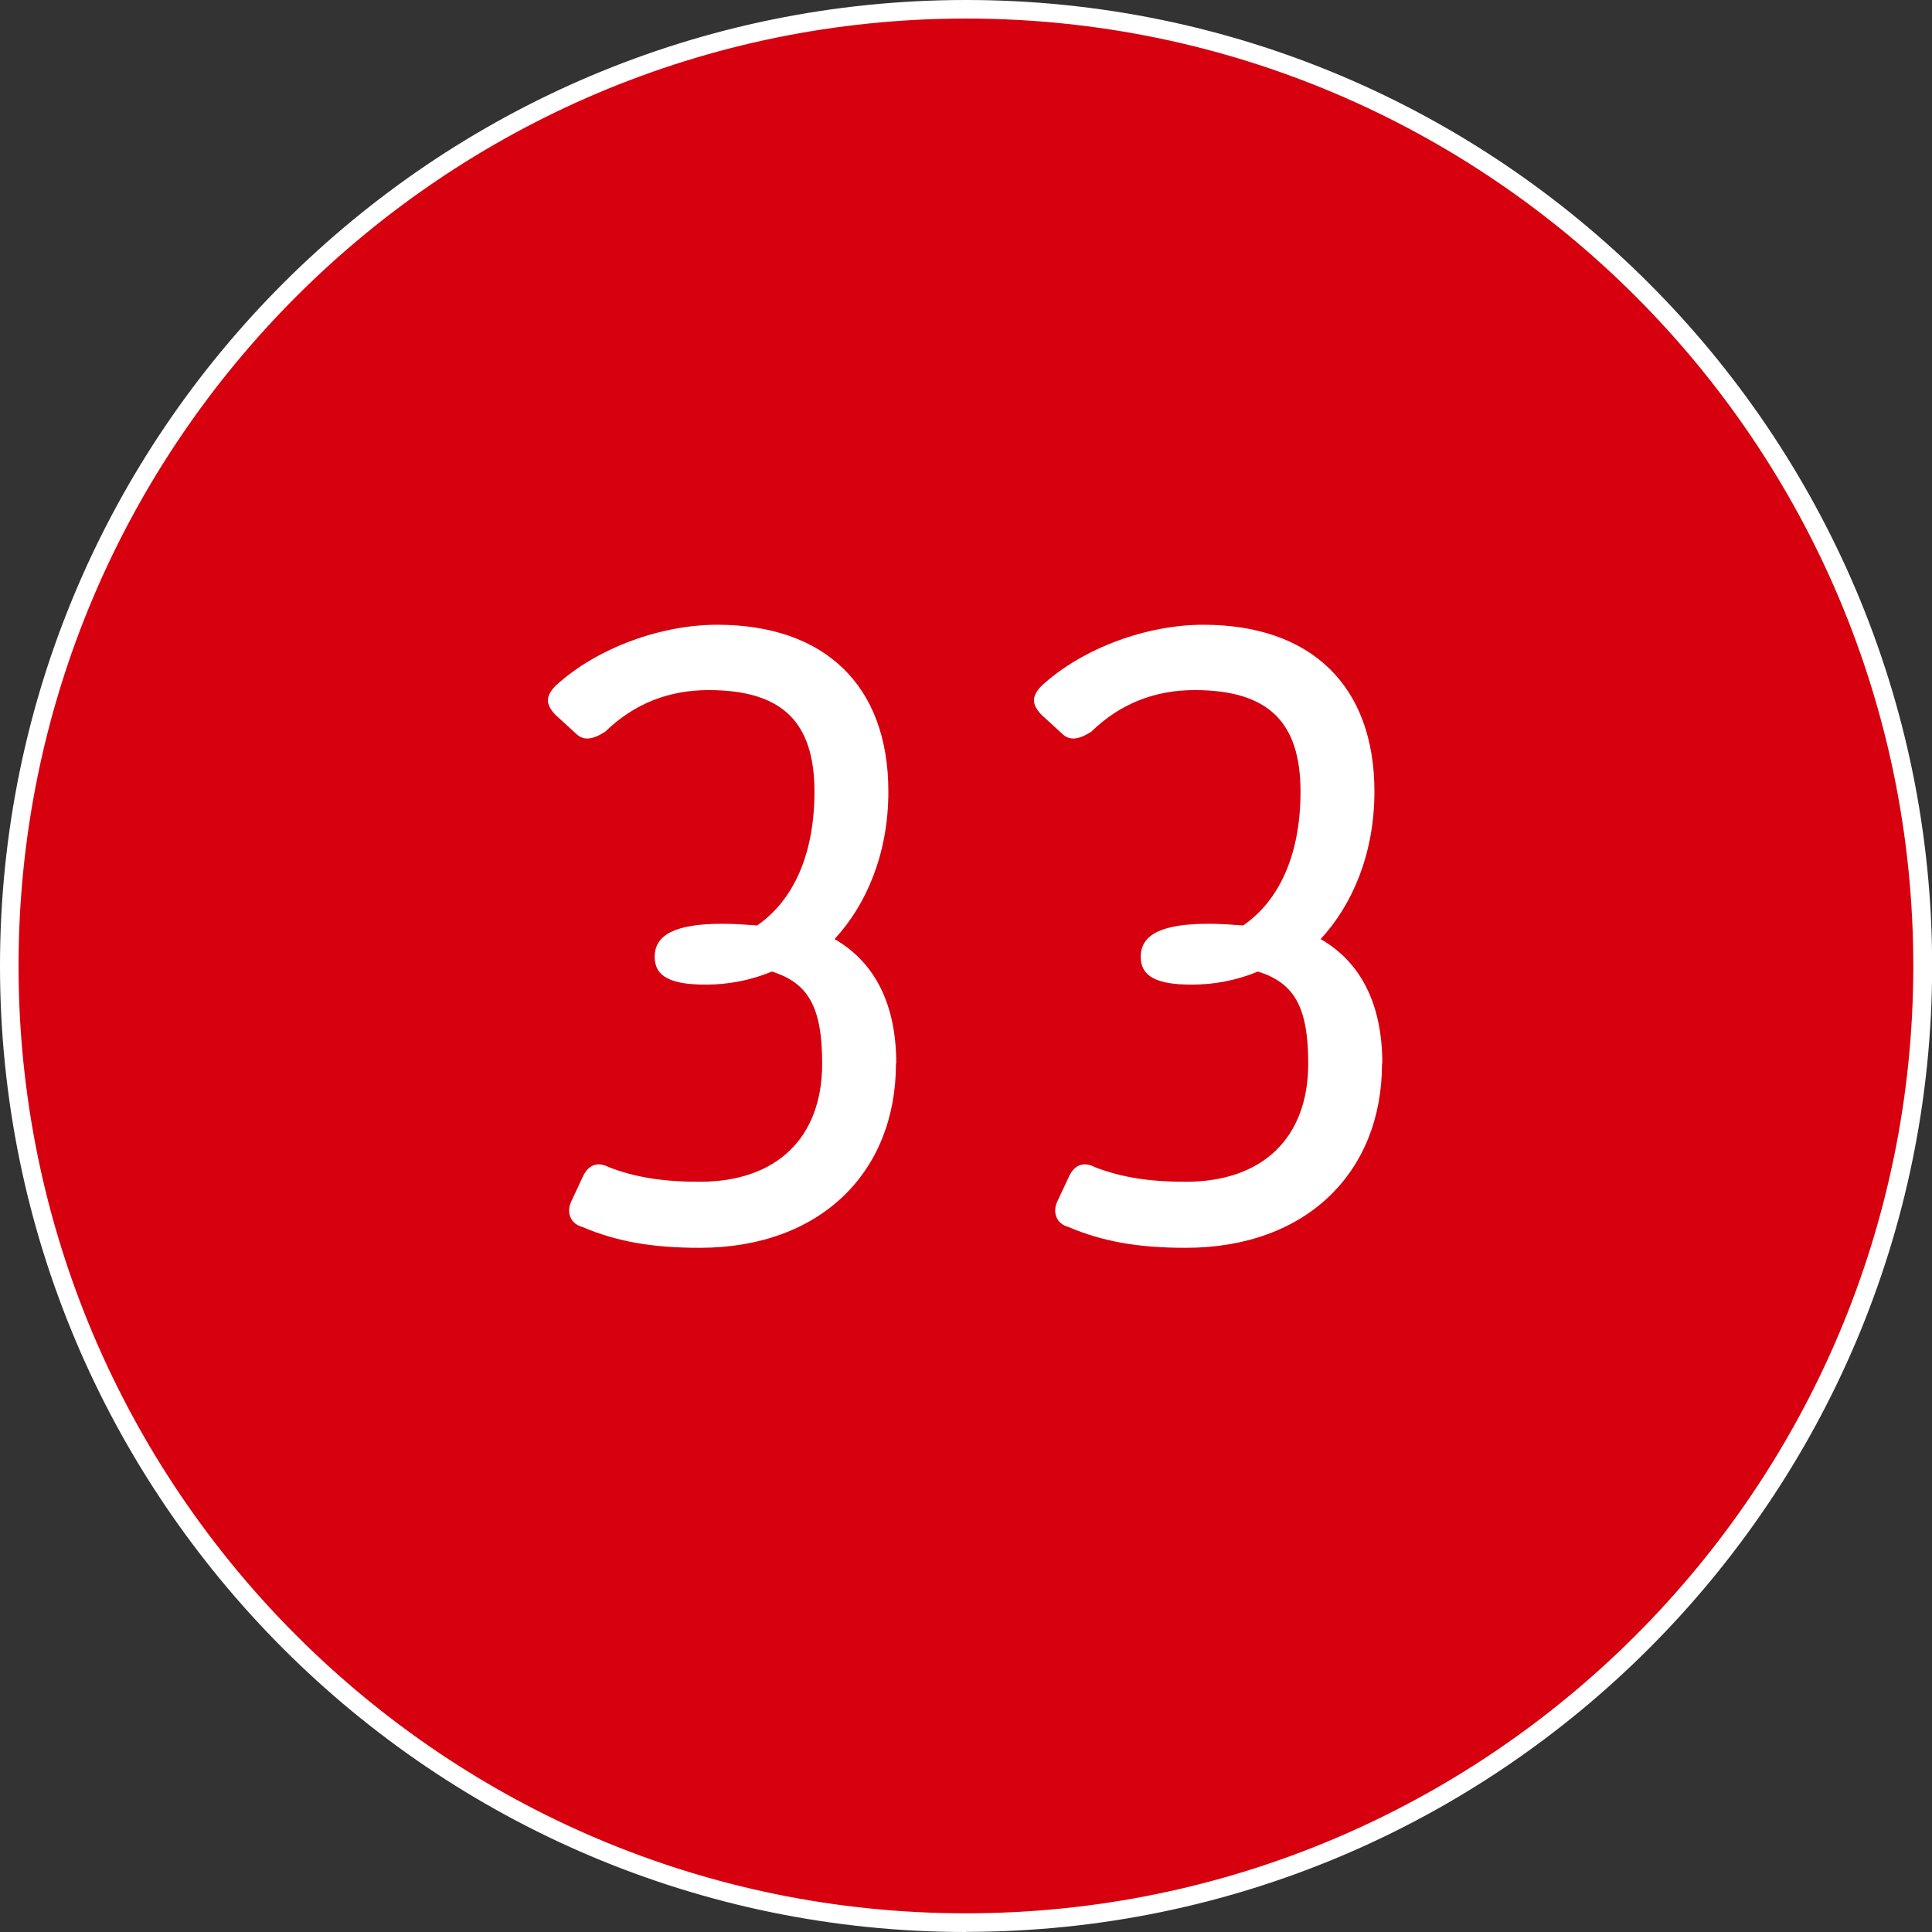
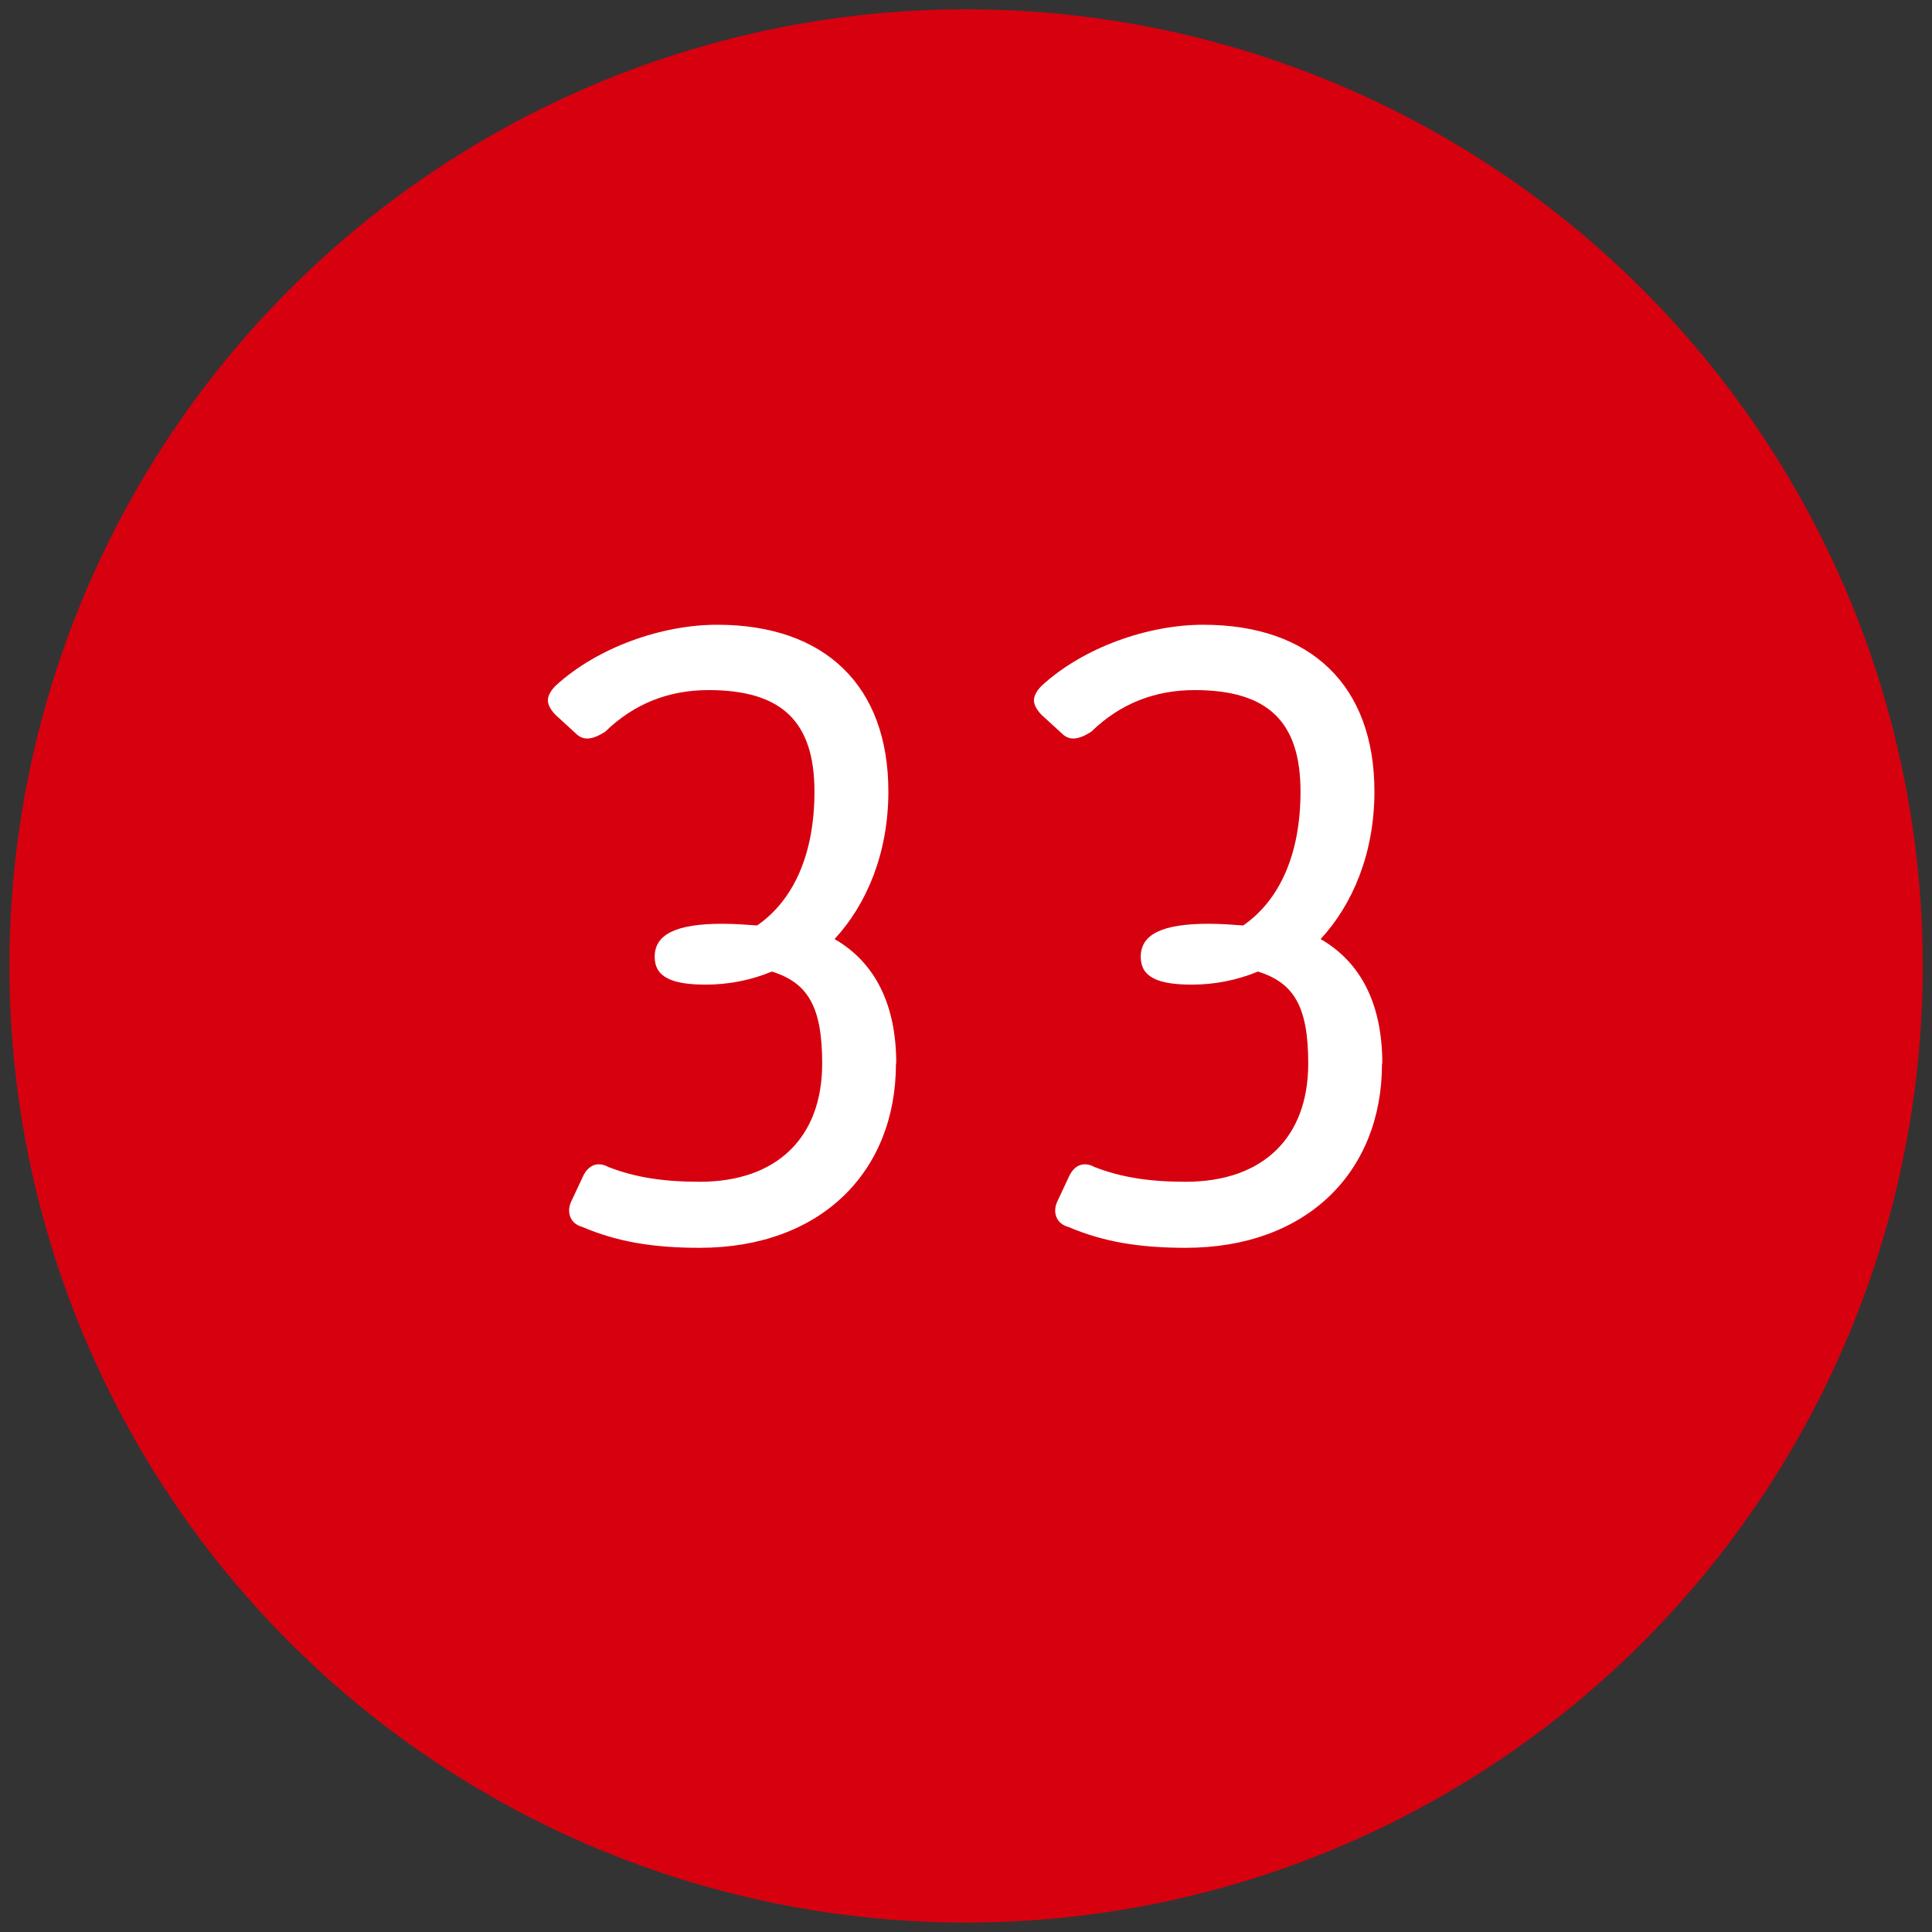
<svg xmlns="http://www.w3.org/2000/svg" id="b" viewBox="0 0 137.49 137.49">
  <rect x="0" y="0" width="137.49" height="137.49" fill="#333333" stroke="none" />
  <g id="c">
    <circle cx="68.75" cy="68.74" r="68.08" style="fill:#d7000f; stroke-width:0px;" />
-     <path d="m68.75,137.49C30.84,137.49,0,106.65,0,68.74S30.84,0,68.75,0s68.75,30.84,68.75,68.74-30.84,68.74-68.75,68.74Zm0-136.17C31.57,1.32,1.32,31.57,1.32,68.74s30.25,67.42,67.42,67.42,67.42-30.24,67.42-67.42S105.92,1.32,68.75,1.32Z" style="fill:#fff; stroke-width:0px;" />
    <path d="m63.76,75.7c0,7.72-5.38,13.1-13.97,13.1-3.33,0-5.87-.43-8.34-1.48-.93-.25-1.12-1.11-.81-1.79l.81-1.73c.37-.87,1.05-1.18,1.85-.75,1.92.75,3.96,1.05,6.49,1.05,5.5,0,8.72-3.15,8.72-8.41,0-4.02-.99-5.74-3.58-6.55-1.49.62-3.09.93-4.7.93-2.47,0-3.64-.56-3.64-1.98,0-1.61,1.55-2.35,4.82-2.35.87,0,1.67.06,2.47.12,2.59-1.79,4.08-5.07,4.08-9.52,0-4.95-2.28-7.23-7.54-7.23-2.78,0-5.26.93-7.35,2.96-.87.56-1.55.68-2.1.12l-1.42-1.3c-.37-.37-.56-.74-.56-1.05,0-.37.25-.74.56-1.05,2.97-2.72,7.54-4.33,11.49-4.33,7.66,0,12.18,4.33,12.18,11.87,0,4.39-1.55,8.04-3.83,10.5,2.91,1.67,4.39,4.7,4.39,8.84Z" style="fill:#fff; stroke-width:0px;" />
    <path d="m98.35,75.7c0,7.72-5.38,13.1-13.97,13.1-3.33,0-5.87-.43-8.34-1.48-.93-.25-1.12-1.11-.81-1.79l.81-1.73c.37-.87,1.05-1.18,1.85-.75,1.92.75,3.96,1.05,6.49,1.05,5.5,0,8.72-3.15,8.72-8.41,0-4.02-.99-5.74-3.58-6.55-1.49.62-3.09.93-4.7.93-2.47,0-3.64-.56-3.64-1.98,0-1.61,1.55-2.35,4.82-2.35.87,0,1.67.06,2.47.12,2.59-1.79,4.08-5.07,4.08-9.52,0-4.95-2.28-7.23-7.54-7.23-2.78,0-5.26.93-7.35,2.96-.87.56-1.55.68-2.1.12l-1.42-1.3c-.37-.37-.56-.74-.56-1.05,0-.37.25-.74.56-1.05,2.97-2.72,7.54-4.33,11.49-4.33,7.66,0,12.18,4.33,12.18,11.87,0,4.39-1.55,8.04-3.83,10.5,2.91,1.67,4.39,4.7,4.39,8.84Z" style="fill:#fff; stroke-width:0px;" />
  </g>
</svg>